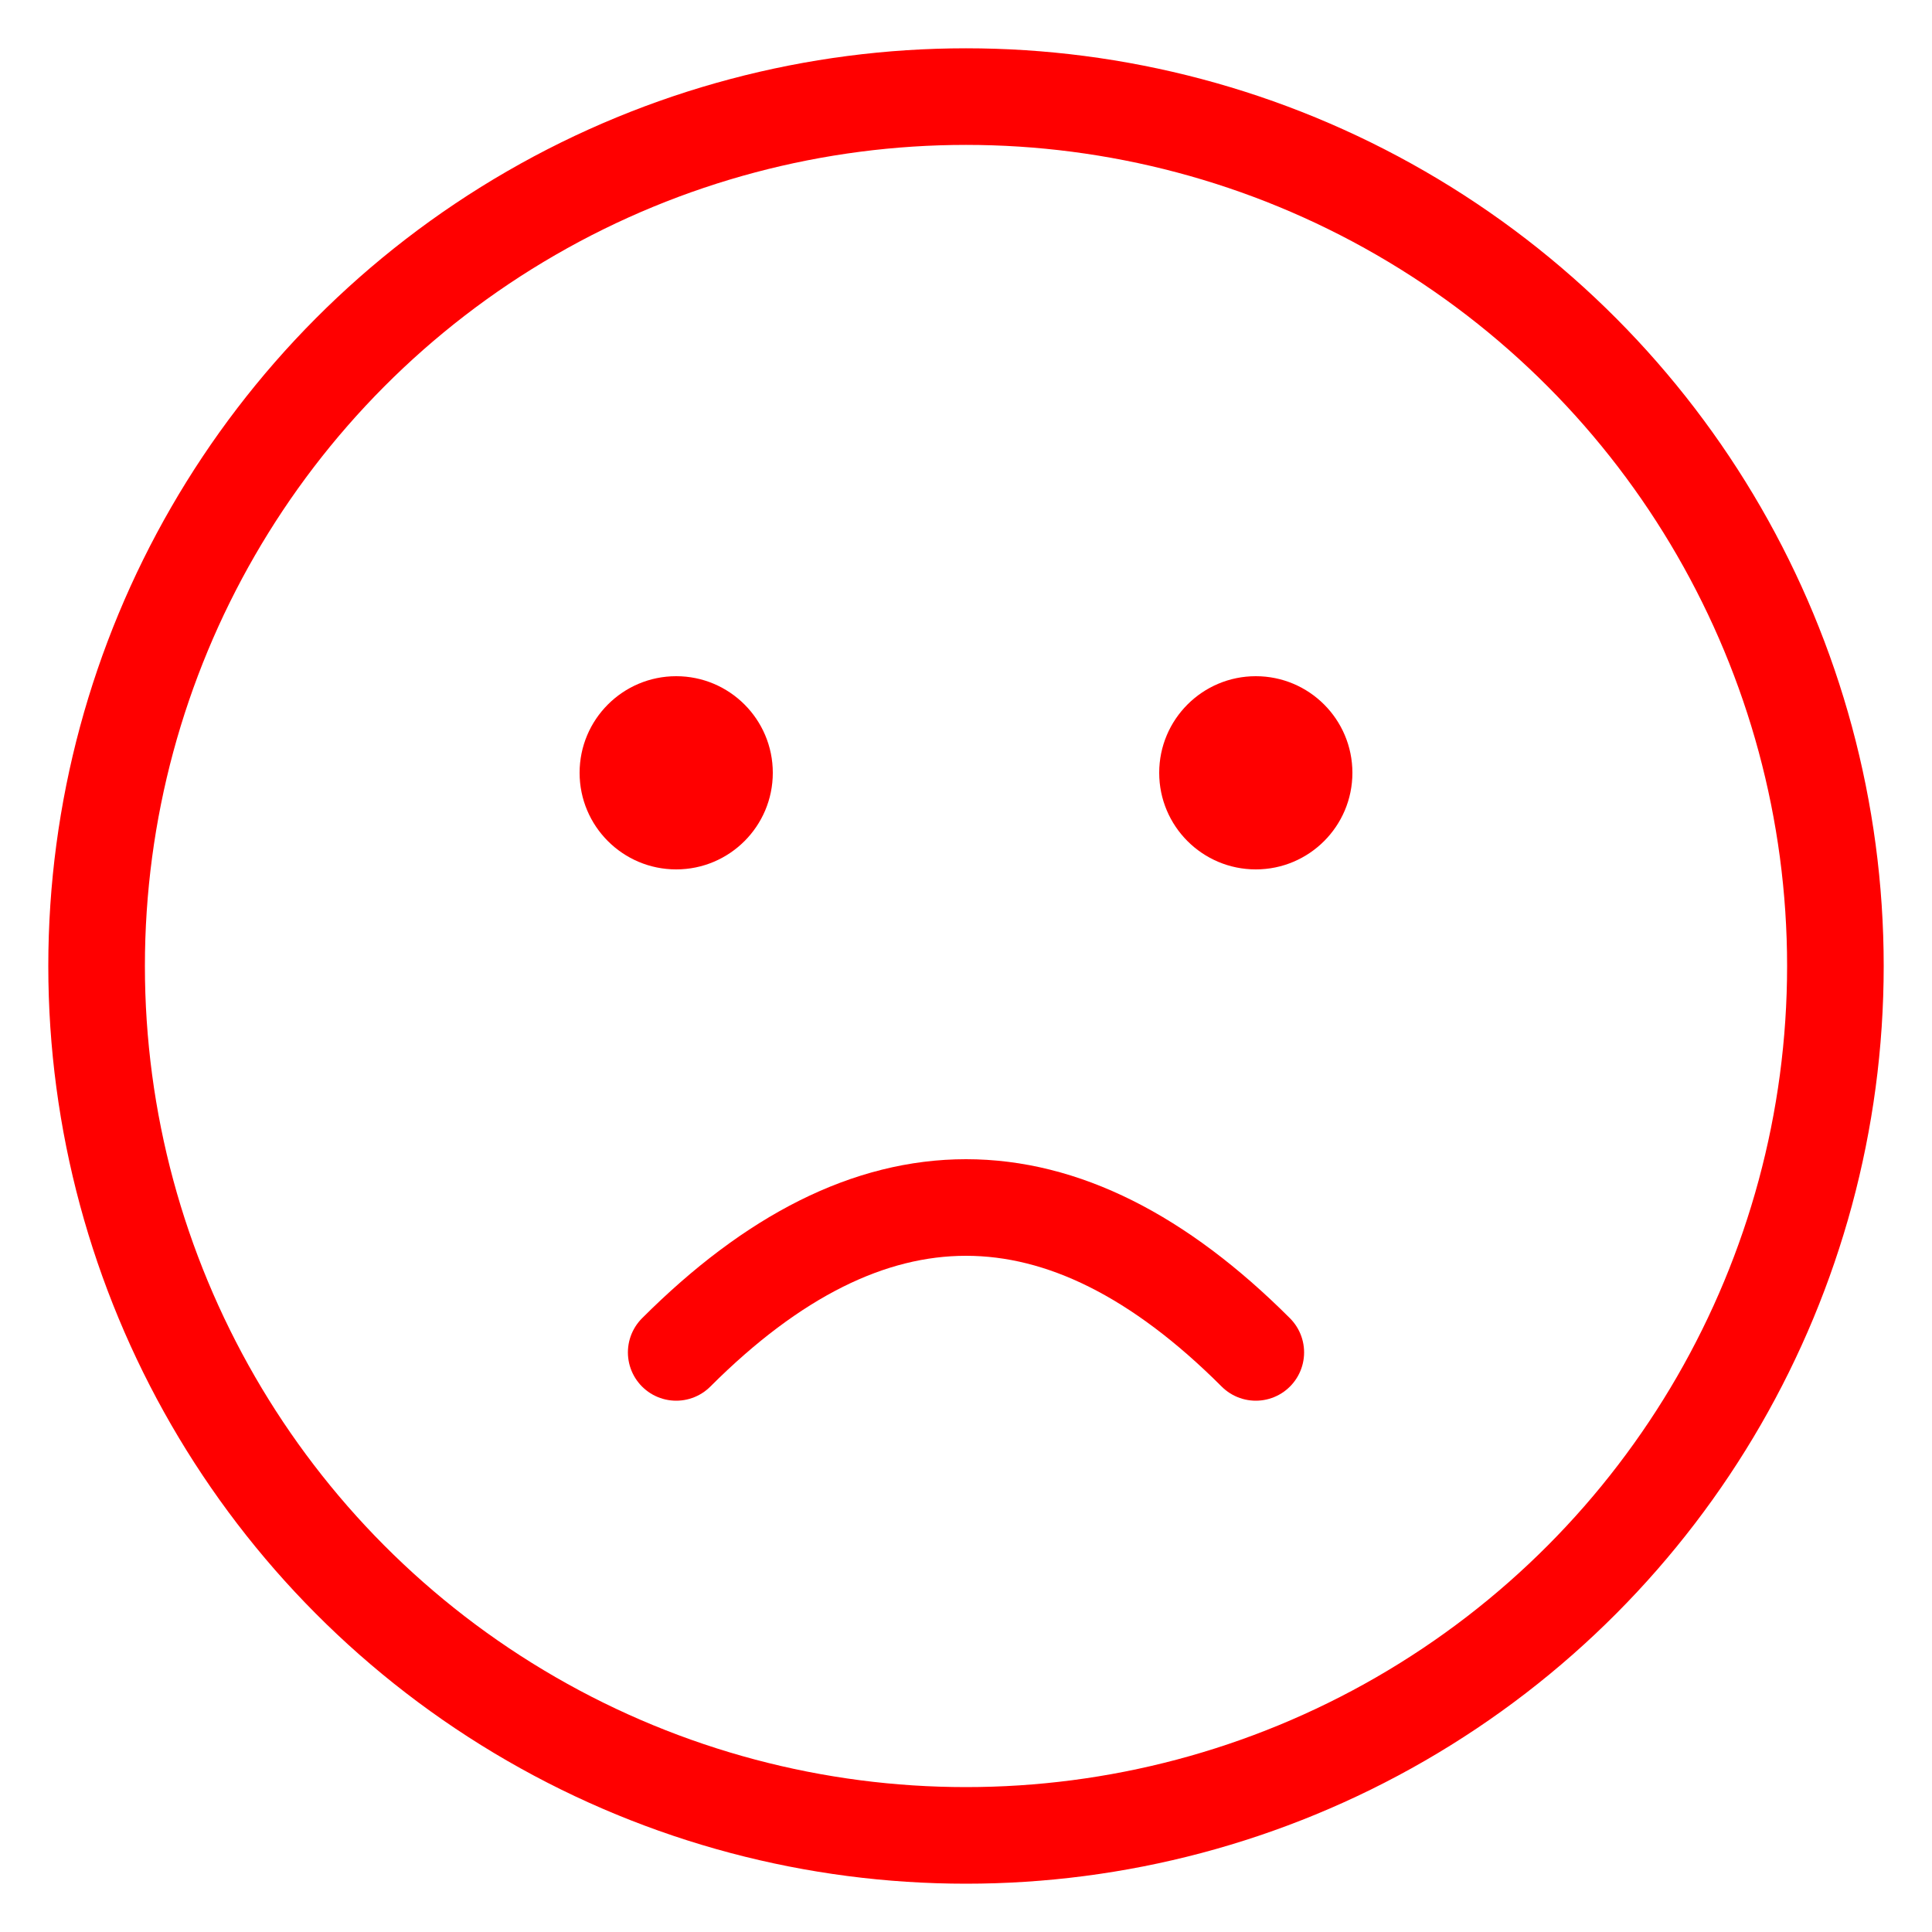
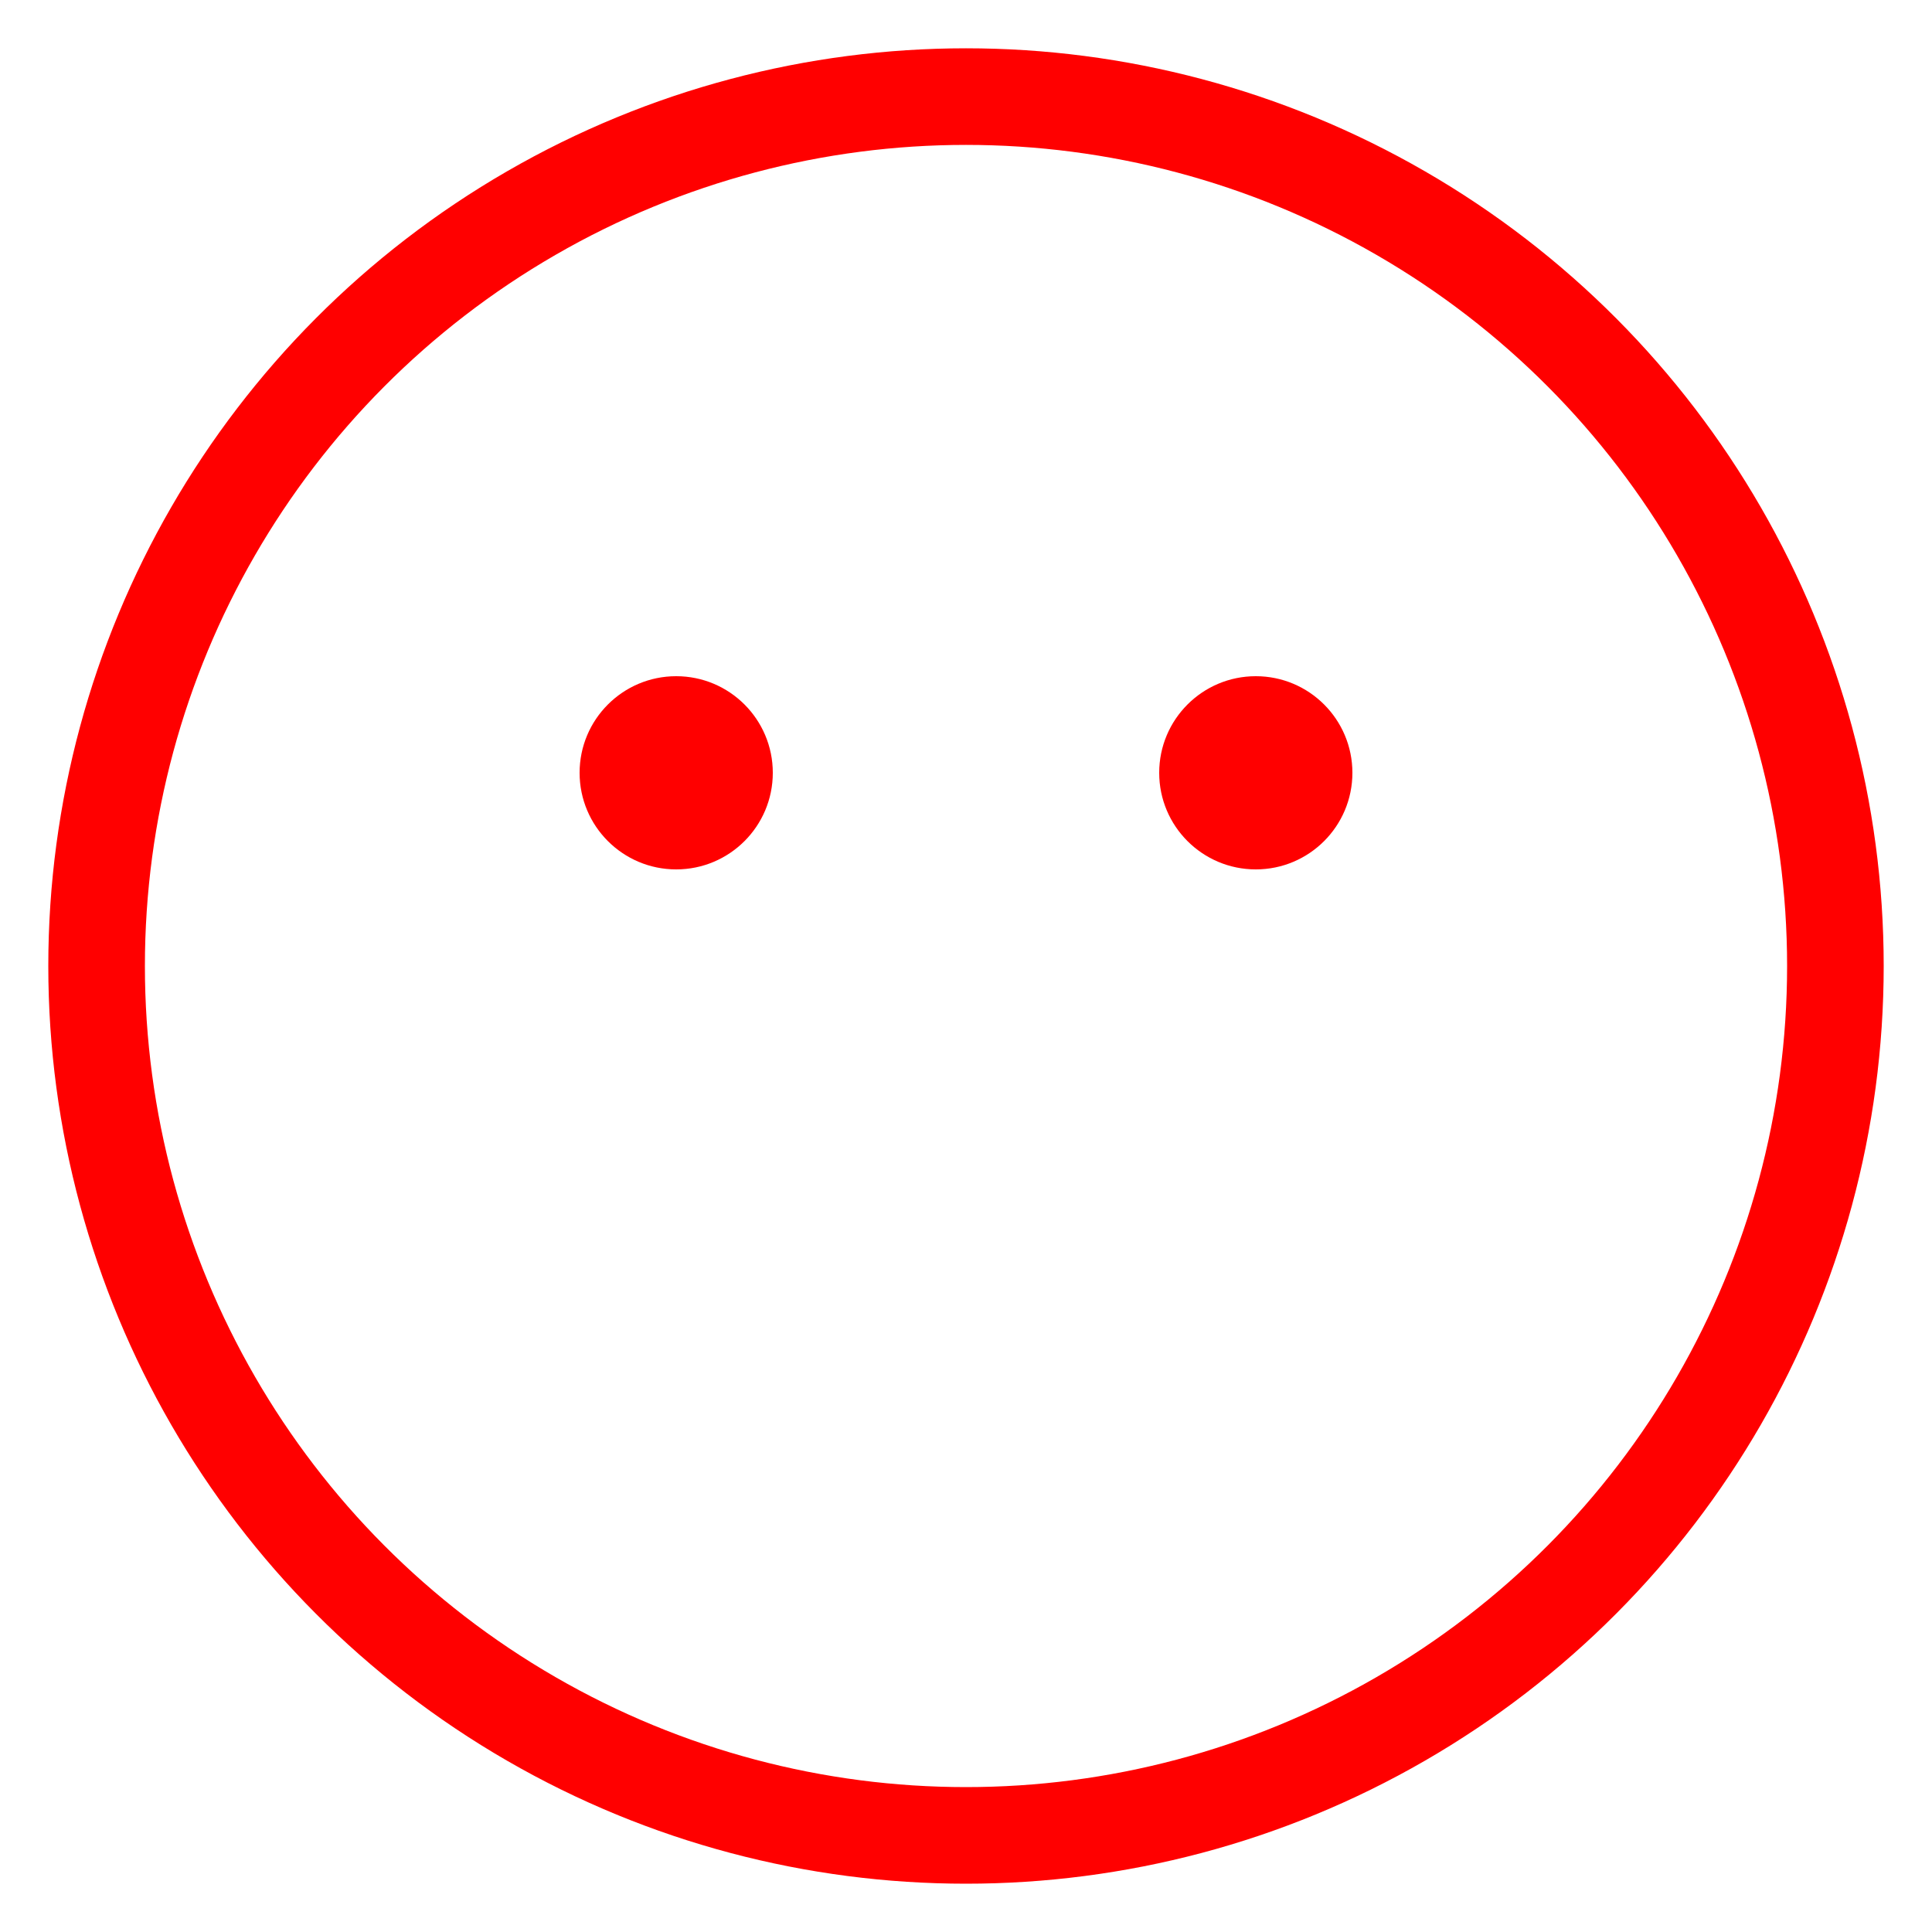
<svg xmlns="http://www.w3.org/2000/svg" width="100" height="100" viewBox="0 0 100 100">
  <circle cx="50" cy="50" r="45" stroke="red" stroke-width="5" fill="none" />
  <circle cx="35" cy="40" r="5" fill="red" />
  <circle cx="65" cy="40" r="5" fill="red" />
-   <path d="M35 70 Q50 55 65 70" stroke="red" stroke-width="5" fill="none" stroke-linecap="round" />
</svg>